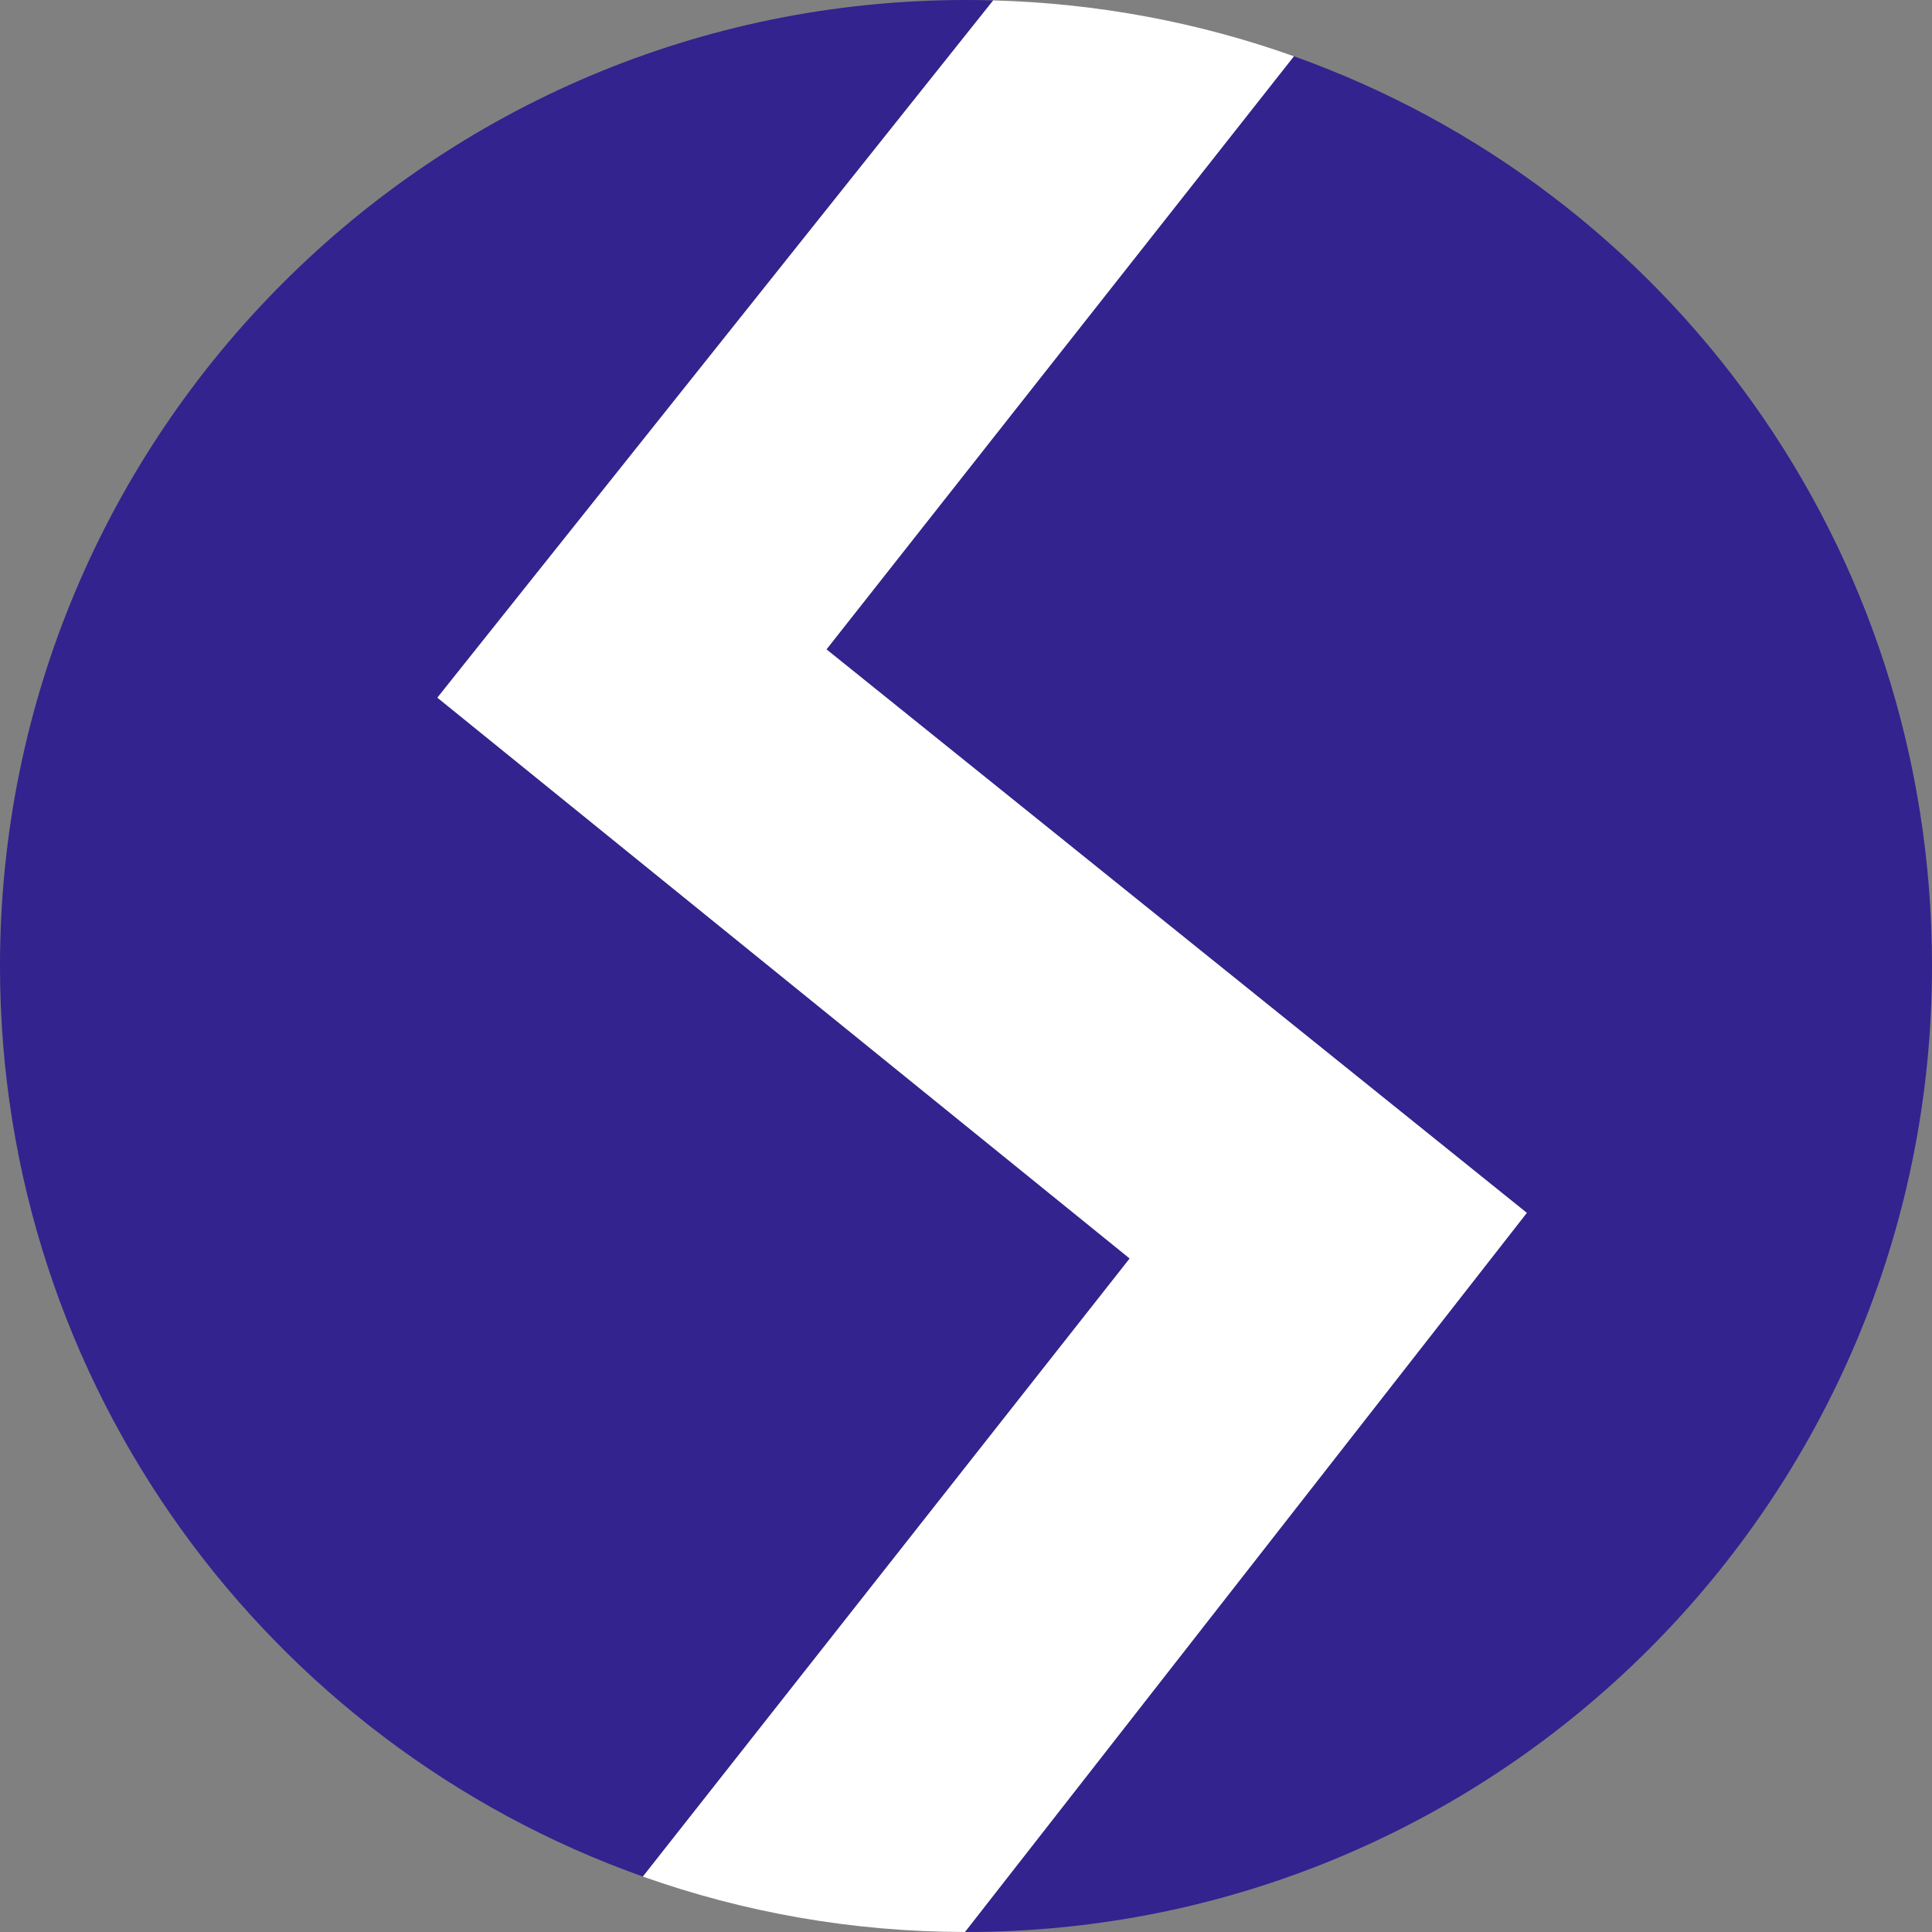
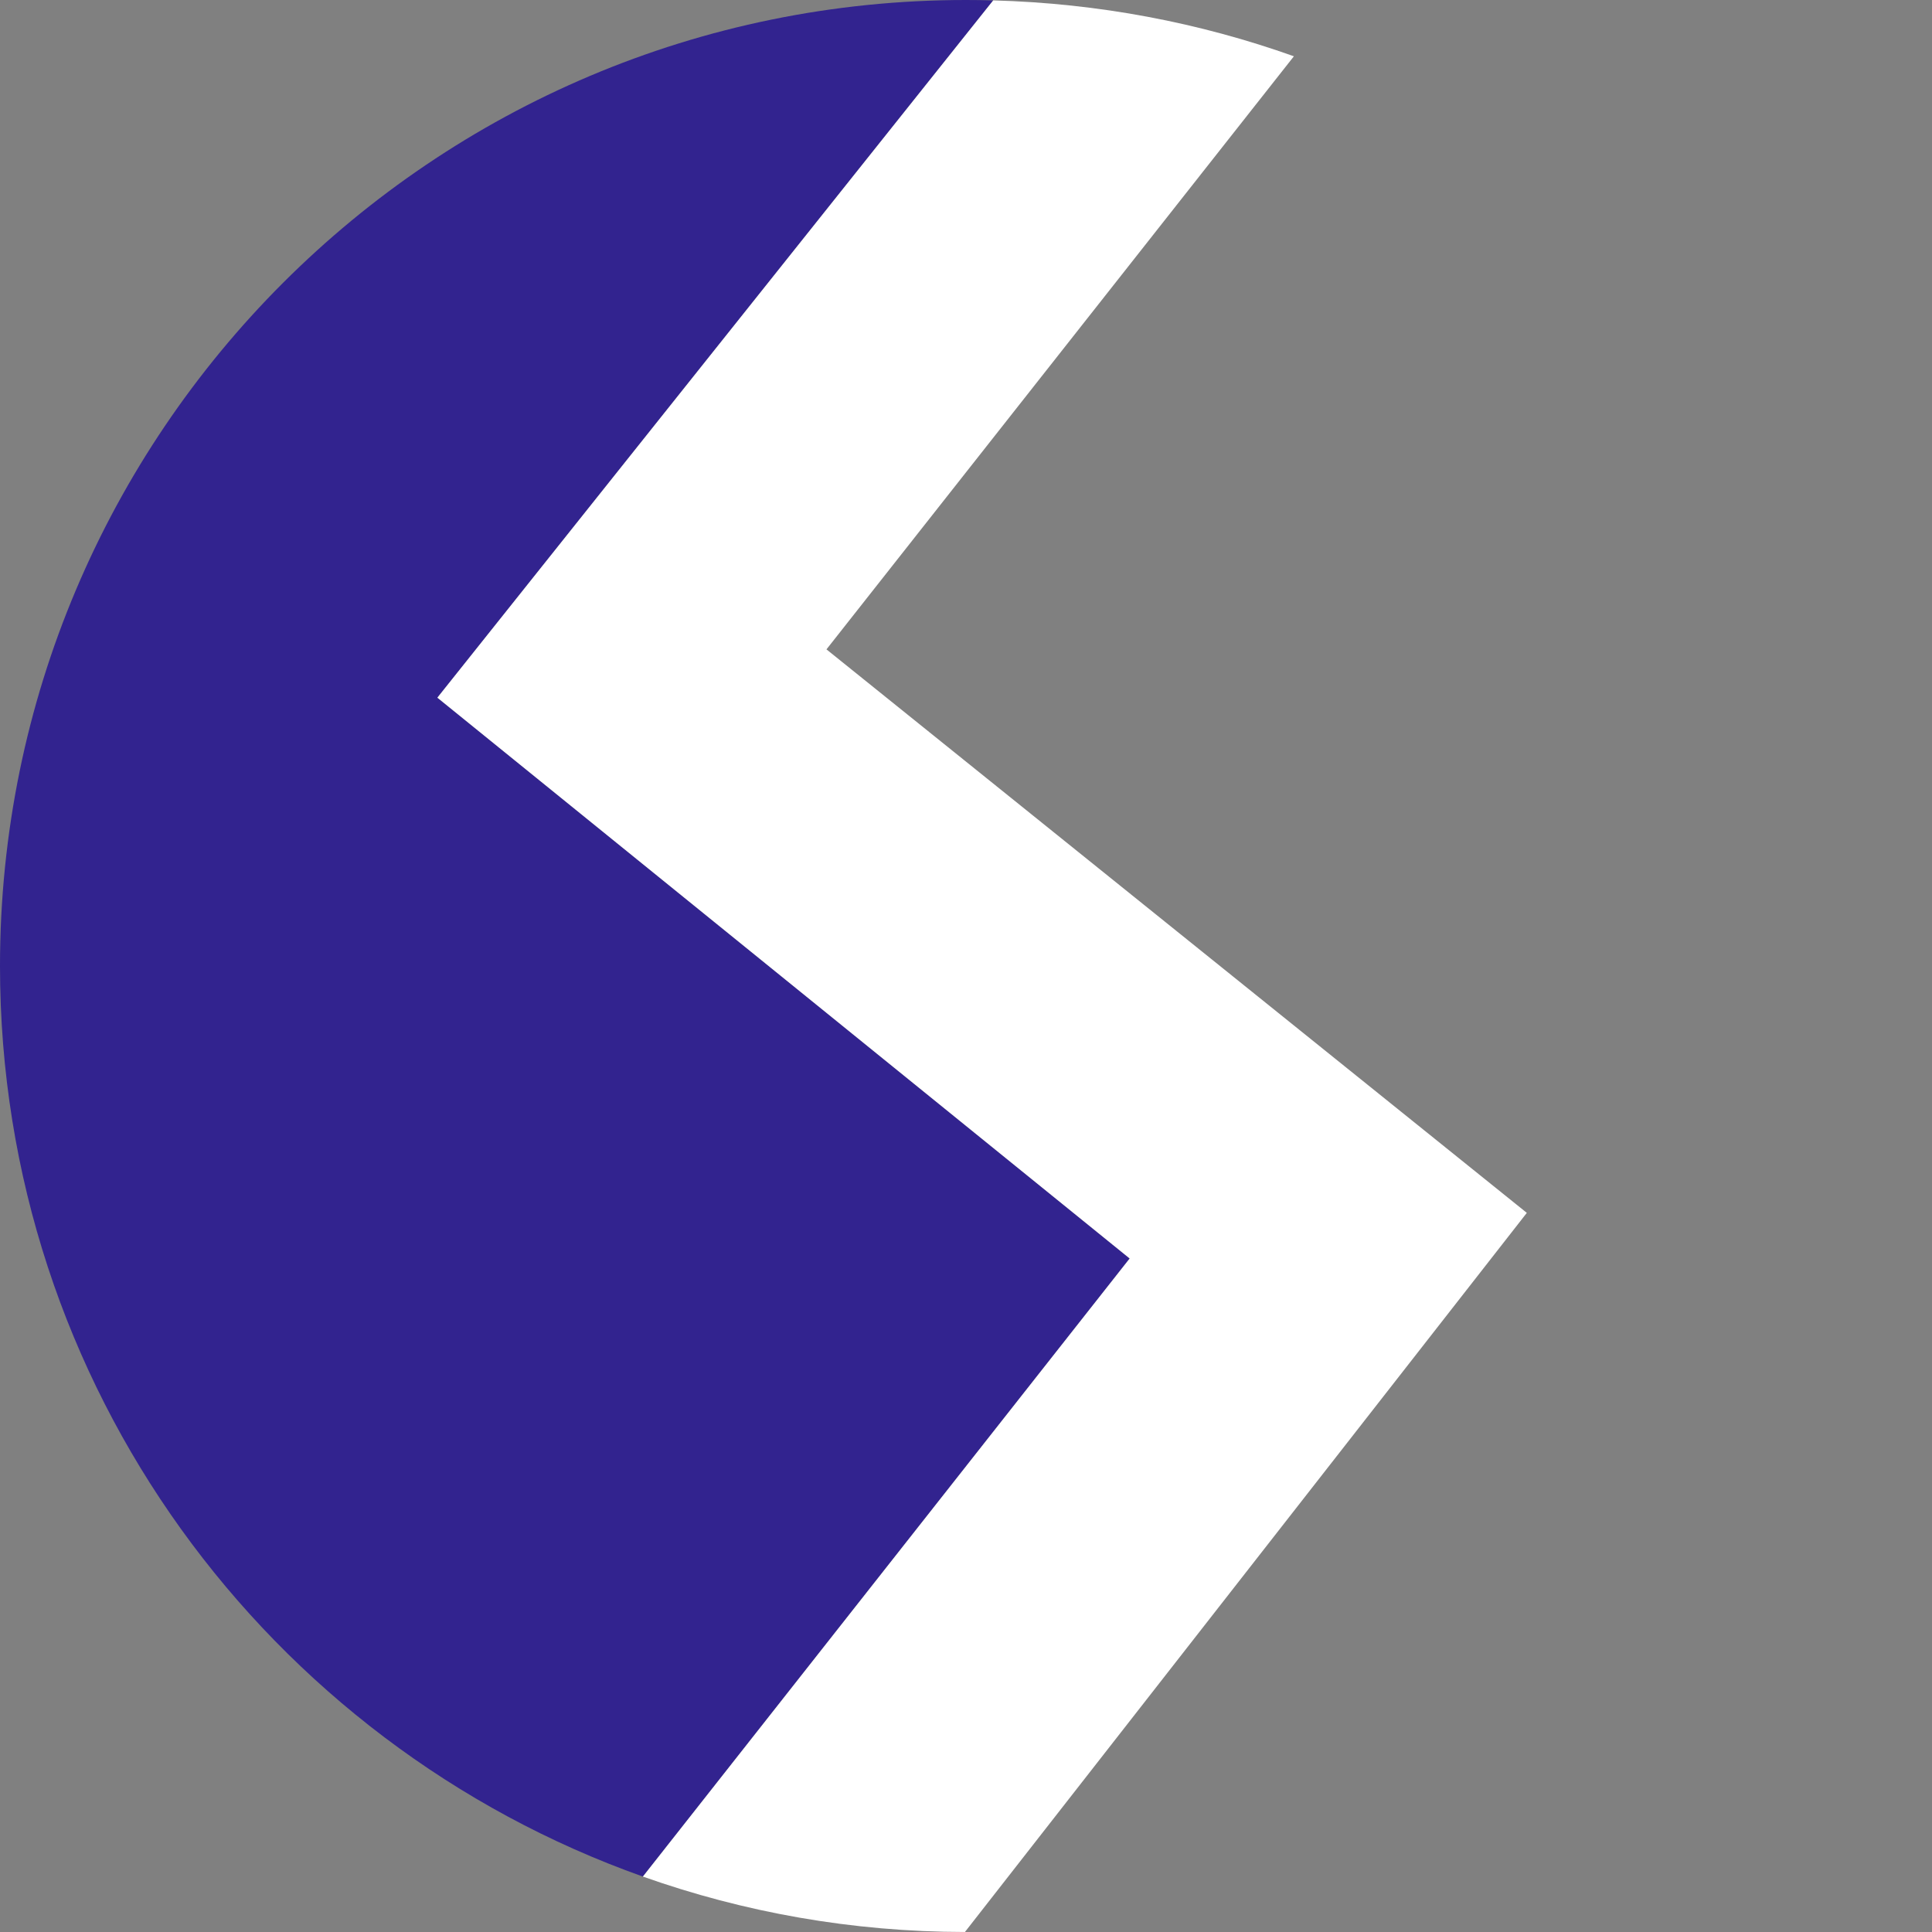
<svg xmlns="http://www.w3.org/2000/svg" xmlns:ns1="http://sodipodi.sourceforge.net/DTD/sodipodi-0.dtd" xmlns:ns2="http://www.inkscape.org/namespaces/inkscape" version="1.0" width="500" height="500" id="svg2170" ns1:version="0.32" ns2:version="0.46" ns1:docname="S-Bahn_Vienna.svg" ns2:output_extension="org.inkscape.output.svg.inkscape" ns1:docbase="C:\Dokumente und Einstellungen\Siegele Roland\Desktop" ns1:modified="true">
  <rect width="100%" height="100%" fill="#808080" stroke="none" />
  <ns1:namedview ns2:window-height="667" ns2:window-width="797" ns2:pageshadow="2" ns2:pageopacity="0.0" guidetolerance="10.0" gridtolerance="10.0" objecttolerance="10.0" borderopacity="1.0" bordercolor="#666666" pagecolor="#ffffff" id="base" ns2:zoom="0.754" ns2:cx="229.90379" ns2:cy="250" ns2:window-x="88" ns2:window-y="116" ns2:current-layer="layer1" showgrid="false" />
  <defs id="defs2172">
    <ns2:perspective ns1:type="inkscape:persp3d" ns2:vp_x="0 : 250 : 1" ns2:vp_y="0 : 1000 : 0" ns2:vp_z="500 : 250 : 1" ns2:persp3d-origin="250 : 166.66667 : 1" id="perspective3268" />
  </defs>
  <g id="layer1">
    <path d="M 113.194,180.556 L 257.043,0.101 C 254.704,0.037 252.357,0 250,0 C 111.931,0 0,111.931 0,250 C 0,358.74 69.436,451.251 166.382,485.654 L 292.361,325.694 L 113.194,180.556 z " style="fill:#2d1d8f;fill-opacity:0.941" id="path9" />
-     <path d="M 334.86,14.565 L 213.889,168.056 L 395.139,313.889 L 249.725,499.996 C 249.817,499.997 249.908,500 250,500 C 388.069,500 500,388.069 500,250 C 500,141.25 431.703,49.092 334.86,14.565 z " style="fill:#2d1d8f;fill-opacity:0.941" id="path11" />
    <path d="M 213.889,168.056 L 334.86,14.565 C 310.514,5.885 284.368,0.842 257.044,0.101 L 113.194,180.556 L 292.361,325.694 L 166.382,485.654 C 192.449,494.904 220.496,499.965 249.725,499.996 L 395.139,313.889 L 213.889,168.056 z " style="fill: rgb(255, 255, 255);" id="path13" />
  </g>
</svg>